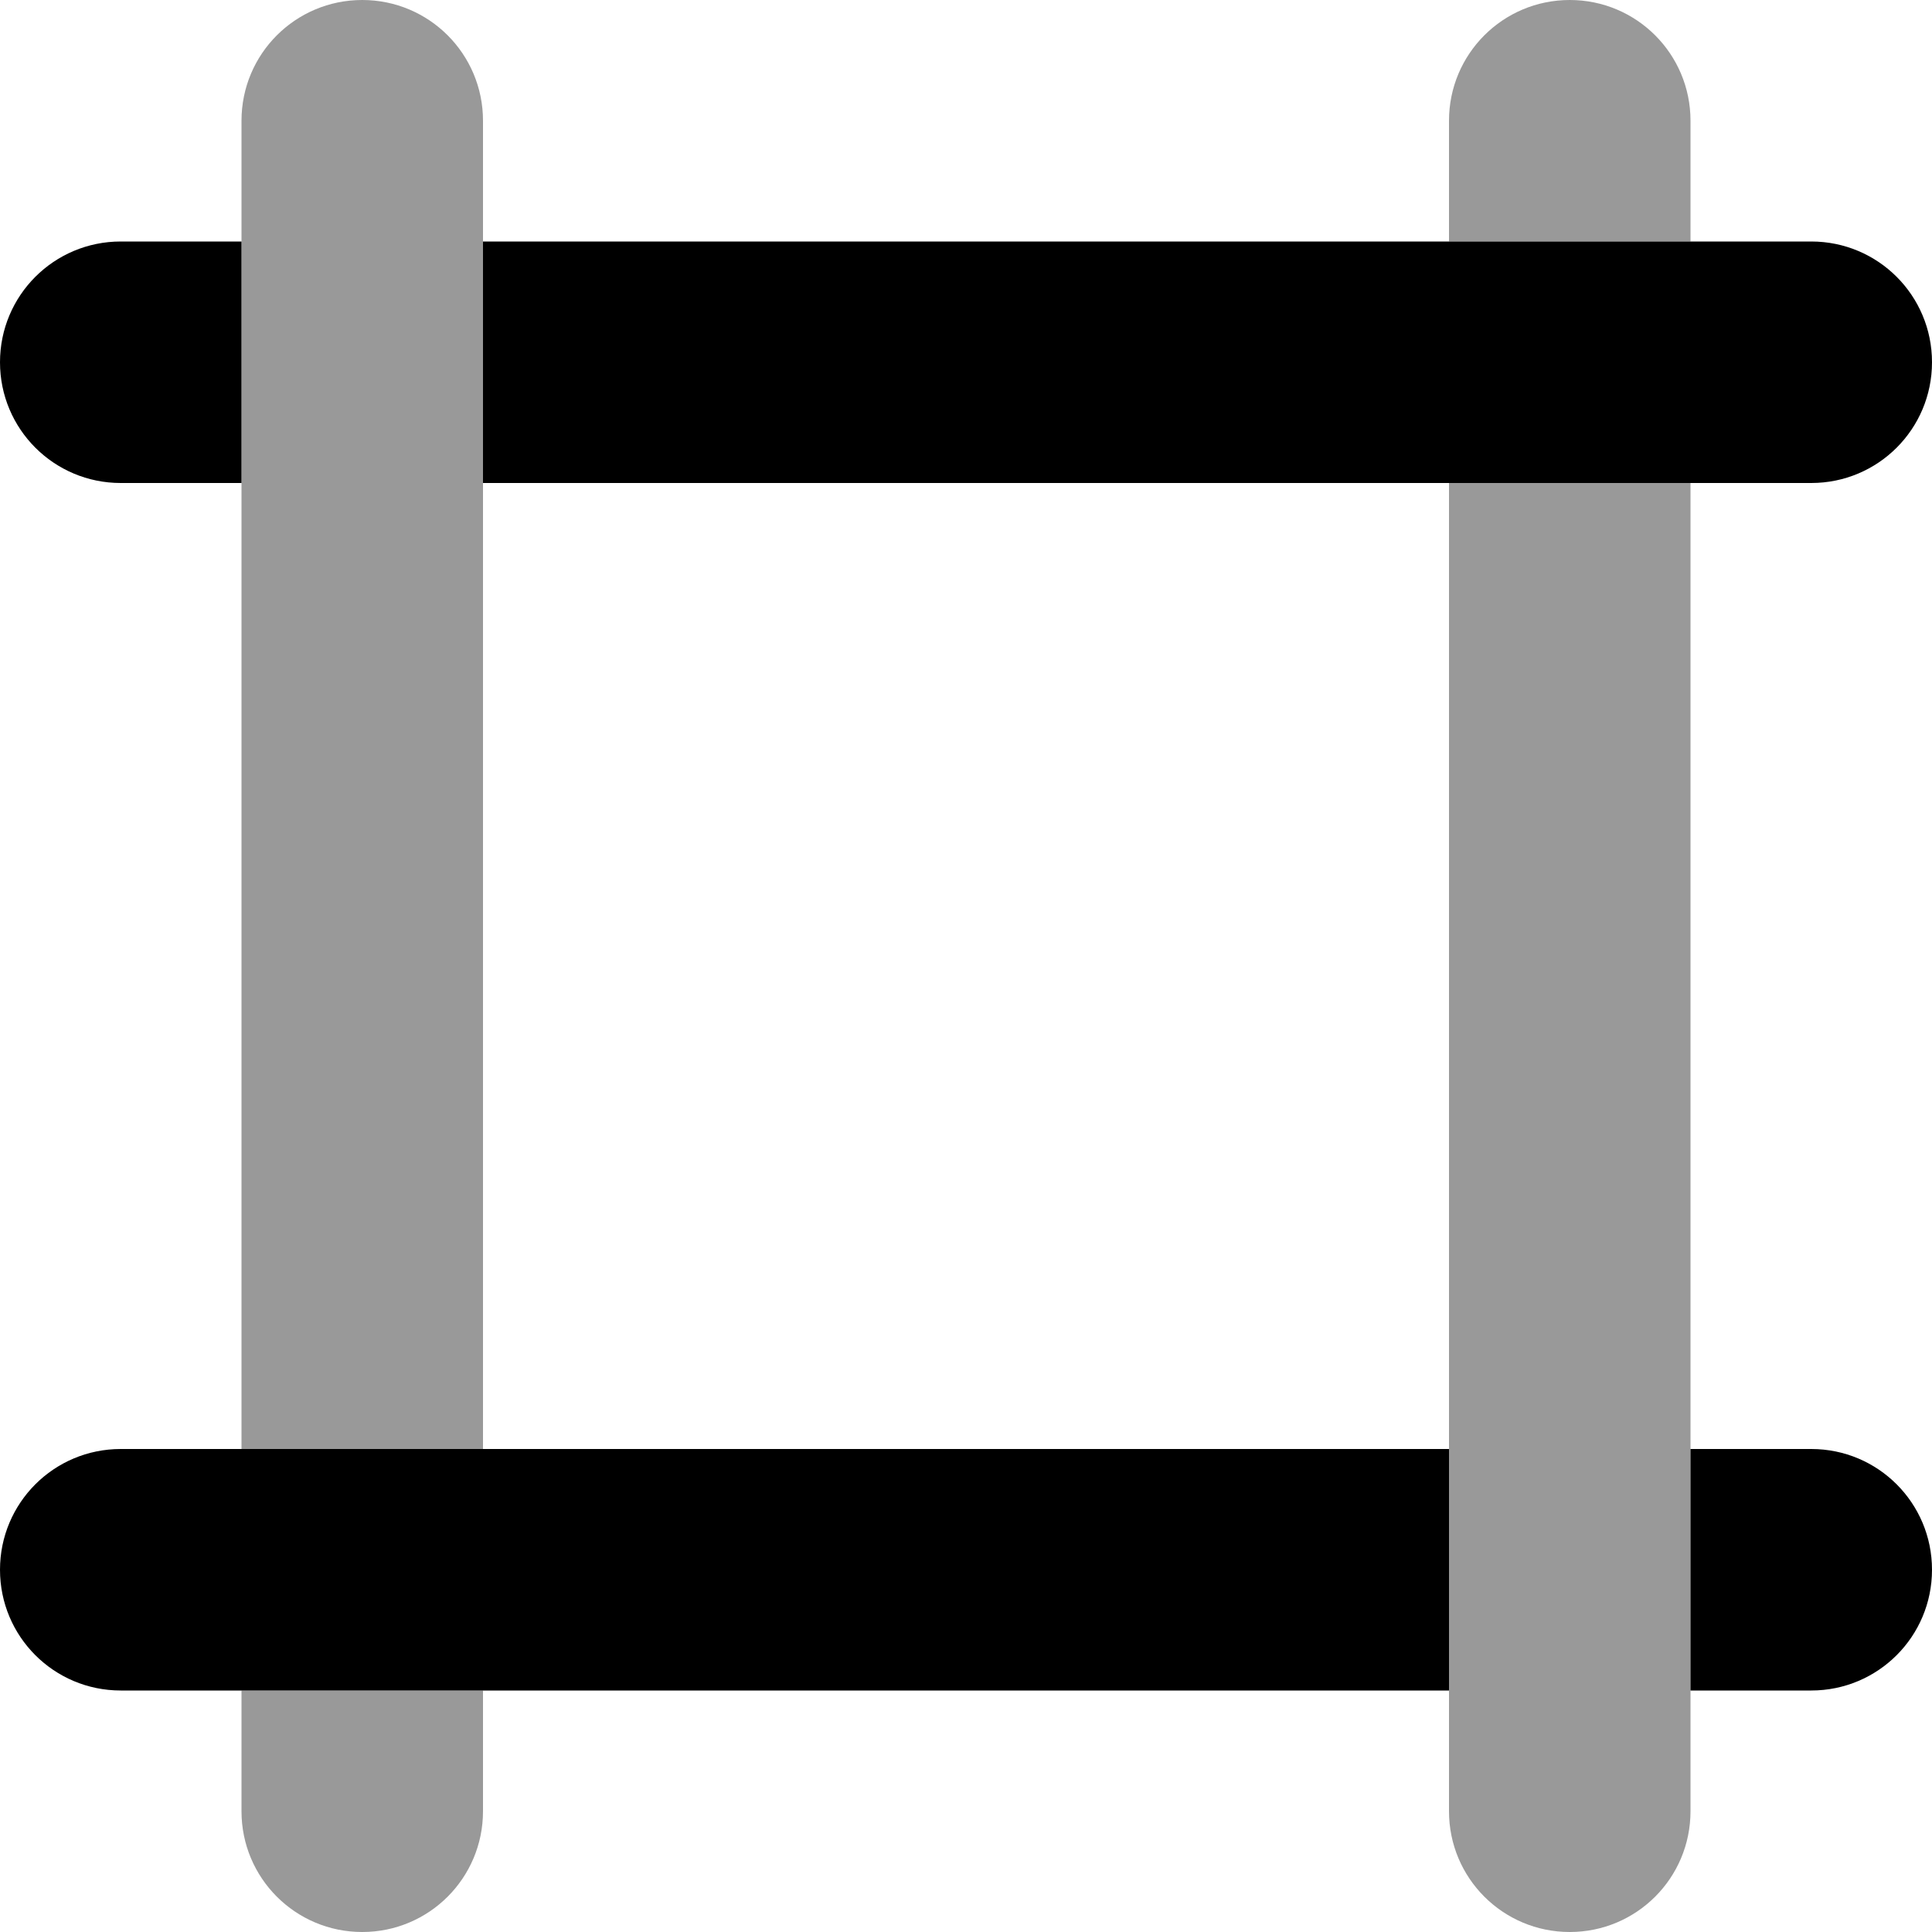
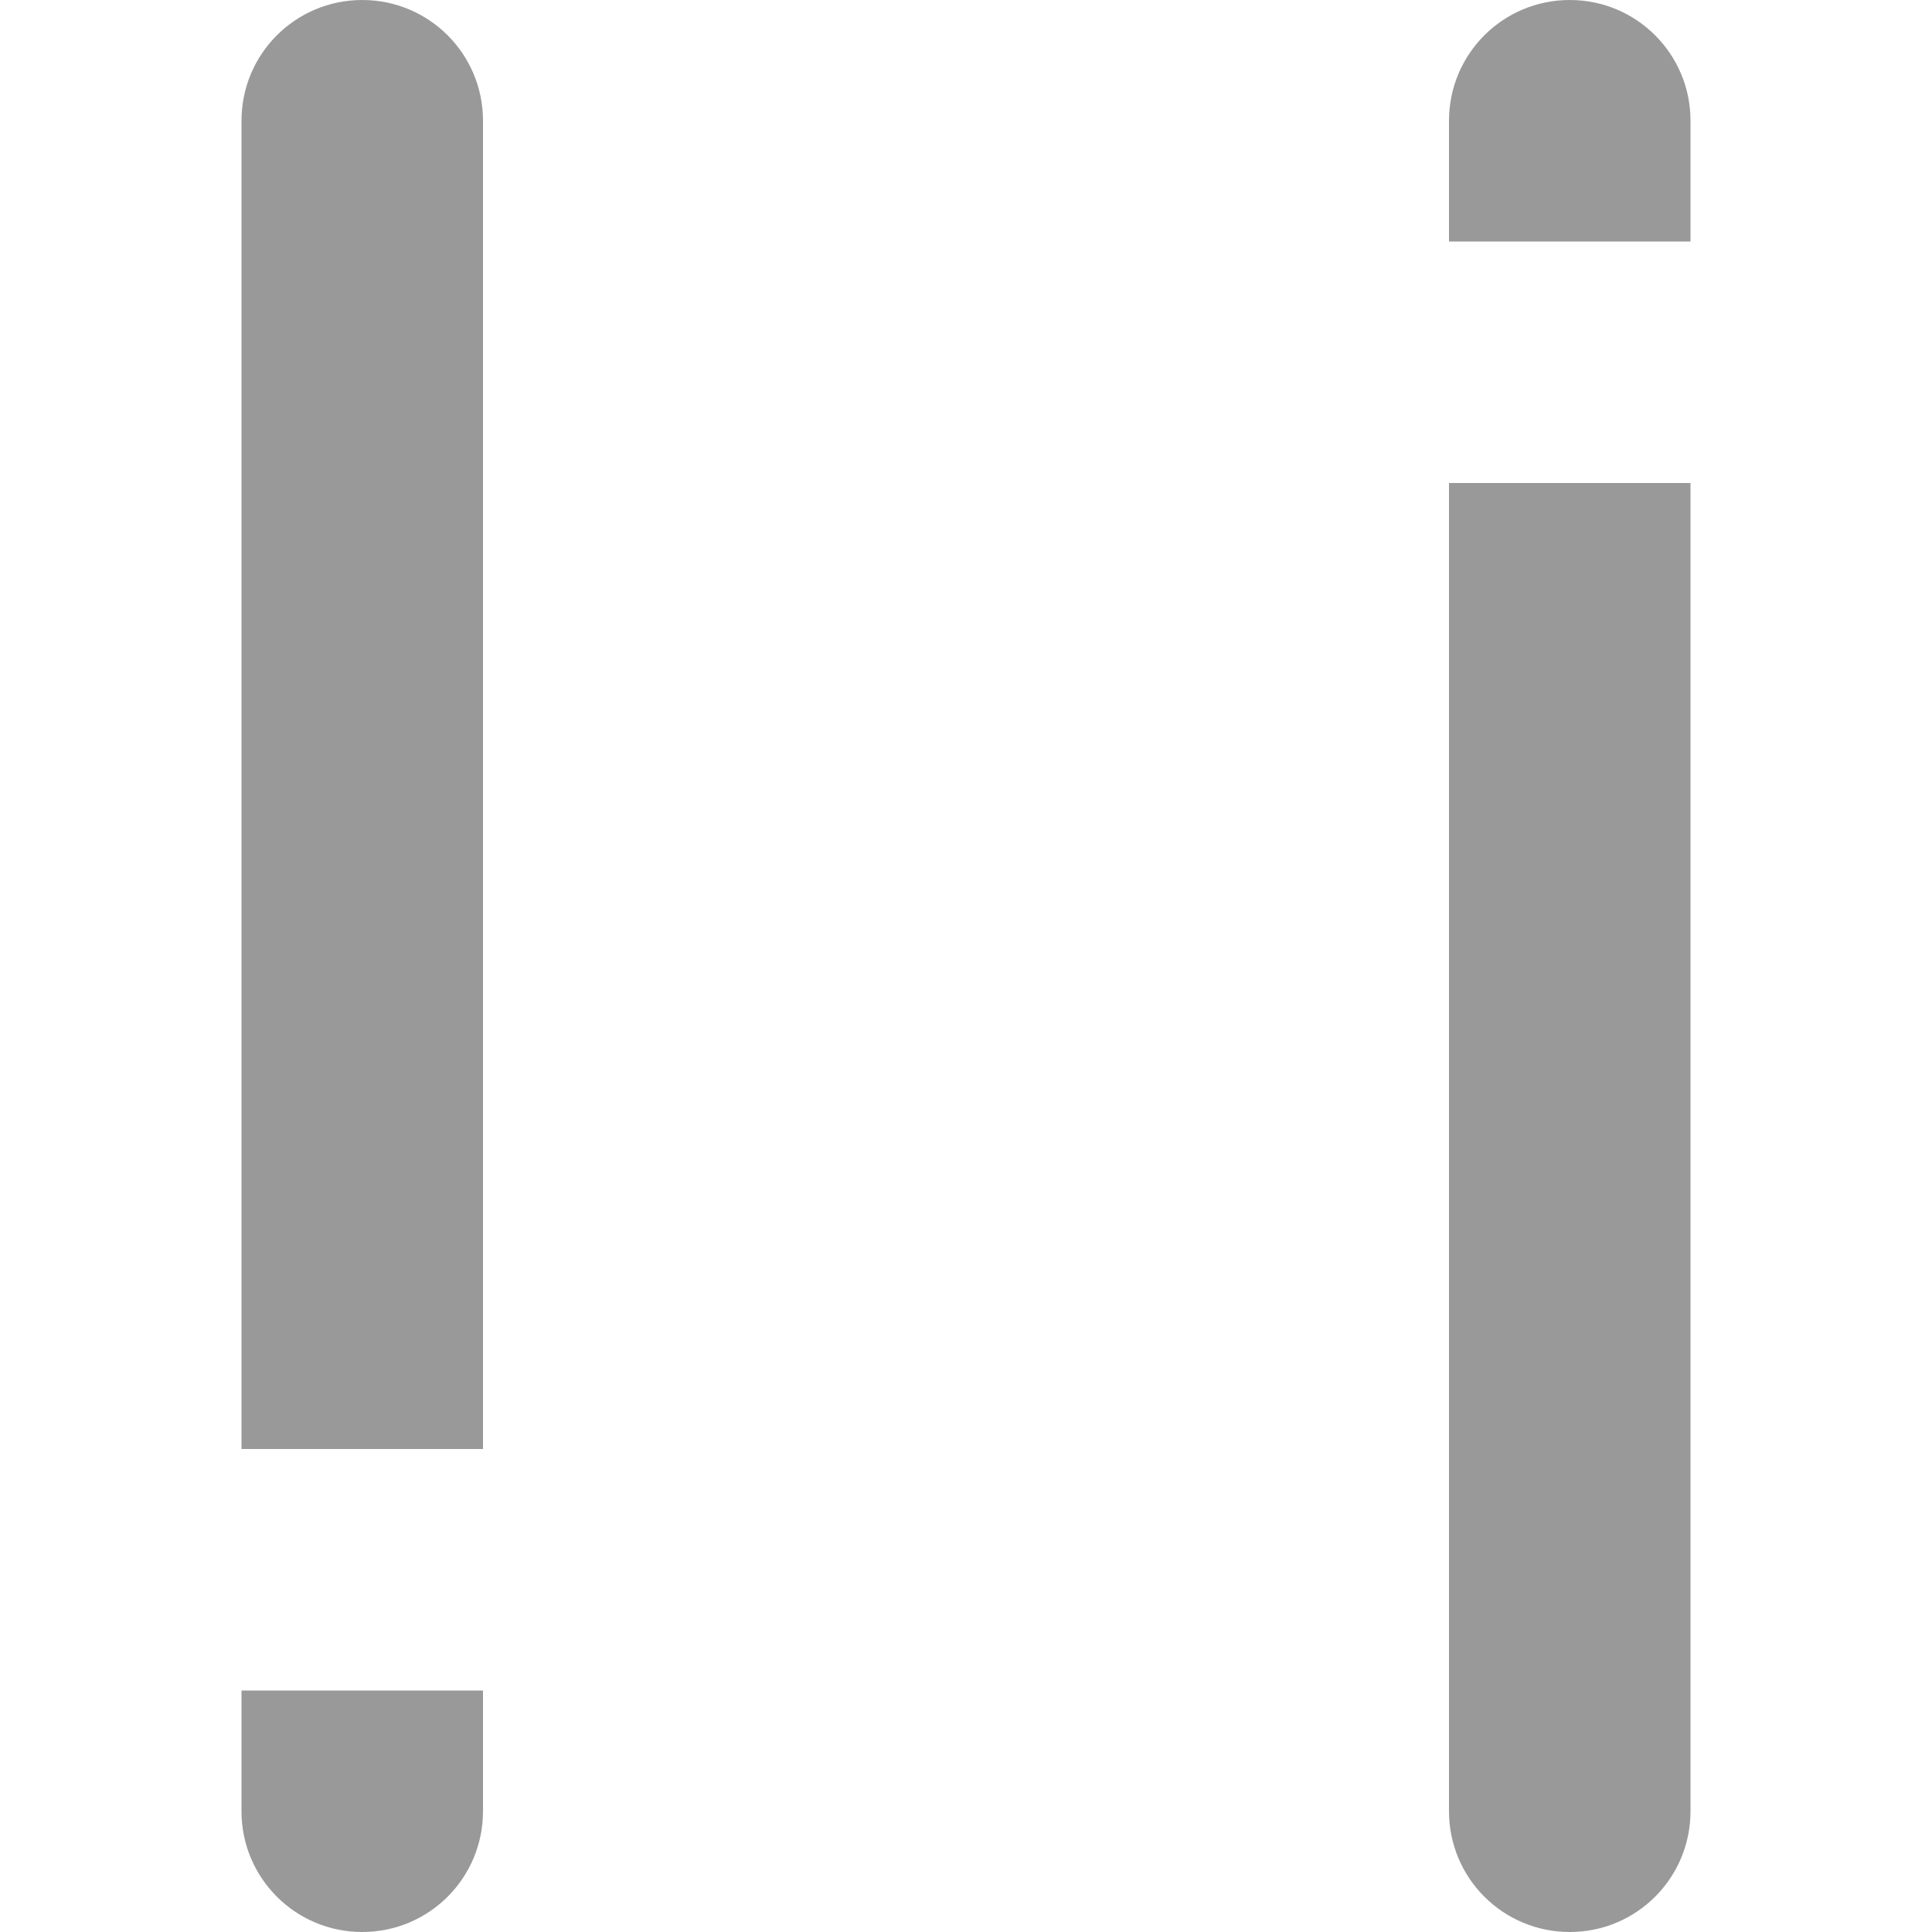
<svg xmlns="http://www.w3.org/2000/svg" viewBox="0 0 512 512">
  <path style="fill:currentColor;opacity:.4" d="M64 32C64 14.3 78.3 0 96 0s32 14.3 32 32c0 5.3 0 170.7 0 352l-64 0 0-352zm0 416l64 0 0 32c0 17.7-14.3 32-32 32s-32-14.3-32-32l0-32zM384 32c0-17.7 14.3-32 32-32s32 14.3 32 32l0 32-64 0 0-32zm0 96l64 0 0 352c0 17.7-14.3 32-32 32s-32-14.3-32-32l0-352z" />
-   <path style="fill:currentColor;opacity:1" d="M480 64c17.7 0 32 14.3 32 32s-14.3 32-32 32l-352 0 0-64 352 0zM32 64l32 0 0 64-32 0C14.3 128 0 113.7 0 96S14.3 64 32 64zm0 384c-17.7 0-32-14.3-32-32s14.3-32 32-32l352 0 0 64-352 0zm448 0l-32 0 0-64 32 0c17.7 0 32 14.3 32 32s-14.3 32-32 32z" />
</svg>